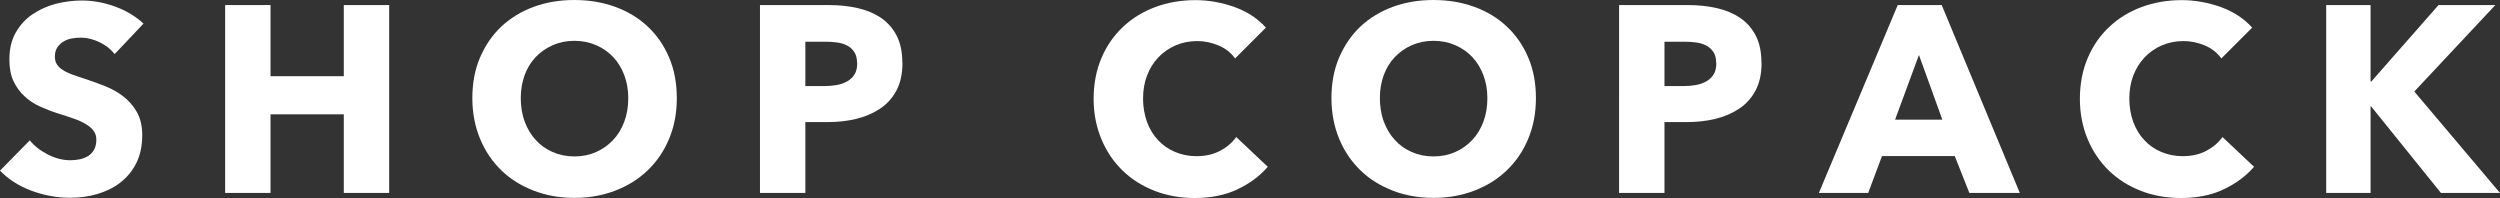
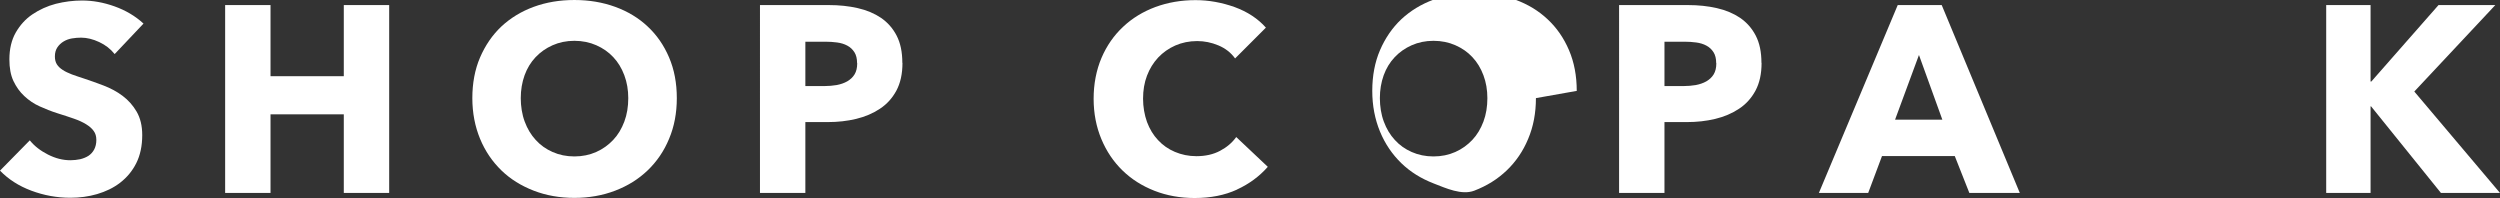
<svg xmlns="http://www.w3.org/2000/svg" viewBox="0 0 197.21 15.62" data-name="レイヤー 1" id="_レイヤー_1">
  <rect x="0" y="0" width="197.21" height="15.62" fill="#333333" stroke="none" />
  <defs>
    <style>
      .cls-1 {
        fill: #fff;
      }
    </style>
  </defs>
  <path d="M9.03,4.25c-.31-.39-.71-.7-1.2-.93s-.97-.35-1.43-.35c-.24,0-.48.02-.72.06-.24.04-.46.12-.66.24-.2.12-.36.27-.49.46-.13.19-.2.43-.2.72,0,.25.05.46.16.63s.26.31.46.44c.2.13.44.24.72.35.28.1.59.21.94.32.5.17,1.03.35,1.57.56s1.04.47,1.49.81.82.75,1.11,1.25.44,1.11.44,1.85c0,.85-.16,1.59-.47,2.21-.31.62-.74,1.13-1.27,1.54-.53.41-1.14.7-1.82.9s-1.39.29-2.11.29c-1.06,0-2.09-.19-3.08-.56s-1.81-.9-2.47-1.58l2.35-2.39c.36.45.84.82,1.43,1.12.59.3,1.18.45,1.77.45.27,0,.52-.03.77-.08.25-.06.47-.15.66-.27.19-.13.34-.29.45-.5s.17-.46.17-.75-.07-.52-.21-.71c-.14-.2-.34-.37-.6-.53s-.58-.31-.96-.44c-.38-.13-.82-.28-1.31-.43-.48-.15-.94-.34-1.39-.54s-.86-.48-1.21-.81c-.36-.33-.64-.73-.86-1.19-.22-.47-.32-1.04-.32-1.71,0-.82.17-1.53.5-2.11.34-.59.77-1.07,1.32-1.44s1.16-.65,1.84-.83c.68-.17,1.37-.26,2.07-.26.84,0,1.69.15,2.56.46.87.31,1.64.76,2.29,1.36l-2.28,2.41v-.02Z" class="cls-1" />
  <path d="M27.12,15.22v-6.2h-5.78v6.2h-3.58V.4h3.58v5.61h5.78V.4h3.58v14.82s-3.58,0-3.58,0Z" class="cls-1" />
  <path d="M53.39,7.74c0,1.17-.2,2.24-.61,3.21-.4.97-.97,1.8-1.69,2.49s-1.57,1.22-2.56,1.6-2.07.57-3.22.57-2.23-.19-3.21-.57-1.84-.91-2.55-1.6-1.28-1.52-1.68-2.49-.61-2.04-.61-3.21.2-2.26.61-3.21.97-1.77,1.68-2.44c.72-.67,1.57-1.19,2.55-1.55.98-.36,2.05-.54,3.21-.54s2.23.18,3.22.54,1.85.88,2.56,1.55c.72.67,1.28,1.48,1.69,2.44s.61,2.03.61,3.21ZM49.56,7.74c0-.64-.1-1.24-.31-1.8-.21-.56-.5-1.04-.87-1.43-.37-.4-.82-.71-1.34-.94-.52-.23-1.1-.35-1.73-.35s-1.2.12-1.72.35-.96.54-1.34.94-.67.88-.87,1.43c-.2.56-.3,1.16-.3,1.8s.1,1.29.31,1.85c.21.57.5,1.05.87,1.45.37.41.81.72,1.33.95s1.09.35,1.72.35,1.2-.12,1.72-.35.96-.55,1.34-.95c.38-.4.67-.89.88-1.45s.31-1.18.31-1.85Z" class="cls-1" />
  <path d="M71.19,4.96c0,.87-.16,1.59-.48,2.19-.32.59-.75,1.07-1.3,1.43-.54.36-1.17.63-1.88.8s-1.45.25-2.22.25h-1.78v5.59h-3.58V.4h5.44c.81,0,1.57.08,2.27.24.71.16,1.32.42,1.84.77.52.36.93.82,1.23,1.4s.45,1.29.45,2.15h.01ZM67.61,4.98c0-.35-.07-.64-.21-.86s-.33-.4-.56-.52c-.24-.13-.51-.21-.81-.25-.3-.04-.61-.06-.93-.06h-1.57v3.5h1.51c.33,0,.66-.03.96-.08.31-.06.58-.15.83-.29.24-.14.44-.32.58-.55s.21-.52.21-.87v-.02Z" class="cls-1" />
  <path d="M97.57,14.96c-.96.44-2.07.66-3.33.66-1.14,0-2.2-.19-3.17-.57s-1.81-.91-2.52-1.6-1.27-1.52-1.67-2.48-.61-2.02-.61-3.18.21-2.26.62-3.22.98-1.78,1.71-2.46c.72-.68,1.58-1.2,2.55-1.56.98-.36,2.03-.54,3.16-.54,1.05,0,2.08.19,3.09.55,1.01.37,1.83.91,2.46,1.62l-2.43,2.43c-.33-.46-.77-.8-1.32-1.03s-1.1-.34-1.67-.34c-.63,0-1.2.12-1.73.35-.52.23-.97.55-1.35.95-.38.41-.67.88-.88,1.43-.21.55-.31,1.16-.31,1.81s.11,1.28.31,1.84c.21.56.5,1.04.87,1.43.37.4.81.71,1.33.93.52.22,1.08.34,1.7.34.71,0,1.33-.14,1.86-.42s.96-.64,1.28-1.09l2.49,2.35c-.66.75-1.47,1.35-2.43,1.79h-.01Z" class="cls-1" />
-   <path d="M121.16,7.74c0,1.17-.2,2.24-.61,3.21-.4.97-.97,1.8-1.69,2.49s-1.57,1.22-2.56,1.6c-.99.38-2.07.57-3.22.57s-2.23-.19-3.21-.57c-.98-.38-1.84-.91-2.55-1.6s-1.28-1.52-1.68-2.49-.61-2.04-.61-3.21.2-2.26.61-3.21.97-1.77,1.68-2.44c.72-.67,1.57-1.19,2.55-1.55.98-.36,2.05-.54,3.21-.54s2.23.18,3.22.54c.99.36,1.85.88,2.56,1.55.72.67,1.28,1.48,1.69,2.44s.61,2.03.61,3.21ZM117.33,7.74c0-.64-.1-1.24-.31-1.8-.21-.56-.5-1.04-.87-1.43-.37-.4-.82-.71-1.34-.94-.52-.23-1.1-.35-1.73-.35s-1.2.12-1.72.35c-.52.23-.96.54-1.34.94s-.67.88-.87,1.43c-.2.56-.3,1.16-.3,1.8s.1,1.29.31,1.85c.21.57.5,1.05.87,1.45.37.41.81.72,1.33.95s1.09.35,1.72.35,1.2-.12,1.72-.35c.52-.23.96-.55,1.34-.95.38-.4.67-.89.88-1.45s.31-1.18.31-1.85h0Z" class="cls-1" />
+   <path d="M121.16,7.74c0,1.17-.2,2.24-.61,3.21-.4.97-.97,1.8-1.69,2.49s-1.57,1.22-2.56,1.6s-2.23-.19-3.21-.57c-.98-.38-1.84-.91-2.55-1.6s-1.28-1.52-1.68-2.49-.61-2.04-.61-3.21.2-2.26.61-3.21.97-1.77,1.68-2.44c.72-.67,1.57-1.19,2.55-1.55.98-.36,2.05-.54,3.21-.54s2.23.18,3.22.54c.99.36,1.85.88,2.56,1.55.72.67,1.28,1.48,1.69,2.44s.61,2.03.61,3.21ZM117.33,7.74c0-.64-.1-1.24-.31-1.8-.21-.56-.5-1.04-.87-1.43-.37-.4-.82-.71-1.34-.94-.52-.23-1.1-.35-1.73-.35s-1.2.12-1.72.35c-.52.23-.96.54-1.34.94s-.67.88-.87,1.43c-.2.56-.3,1.16-.3,1.8s.1,1.29.31,1.85c.21.57.5,1.05.87,1.45.37.41.81.72,1.33.95s1.09.35,1.72.35,1.2-.12,1.72-.35c.52-.23.96-.55,1.34-.95.38-.4.67-.89.88-1.45s.31-1.18.31-1.85h0Z" class="cls-1" />
  <path d="M138.96,4.96c0,.87-.16,1.59-.48,2.19-.32.59-.75,1.07-1.3,1.43-.54.36-1.17.63-1.88.8s-1.45.25-2.22.25h-1.78v5.59h-3.58V.4h5.44c.81,0,1.57.08,2.27.24.71.16,1.32.42,1.84.77.52.36.93.82,1.23,1.4s.45,1.29.45,2.15h.01ZM135.38,4.98c0-.35-.07-.64-.21-.86s-.33-.4-.56-.52c-.24-.13-.51-.21-.81-.25s-.61-.06-.93-.06h-1.57v3.5h1.51c.33,0,.66-.03.96-.08.31-.06.58-.15.83-.29.24-.14.44-.32.58-.55s.21-.52.21-.87v-.02Z" class="cls-1" />
  <path d="M155.35,15.22l-1.15-2.91h-5.74l-1.09,2.91h-3.89l6.22-14.82h3.47l6.16,14.82h-3.98ZM151.37,4.35l-1.88,5.09h3.73l-1.84-5.09h0Z" class="cls-1" />
-   <path d="M175.37,14.96c-.96.44-2.07.66-3.33.66-1.14,0-2.2-.19-3.17-.57s-1.81-.91-2.52-1.6-1.27-1.52-1.67-2.48-.61-2.02-.61-3.18.21-2.26.62-3.22c.41-.96.98-1.78,1.71-2.46.72-.68,1.58-1.2,2.55-1.56.98-.36,2.03-.54,3.16-.54,1.05,0,2.08.19,3.09.55,1.01.37,1.83.91,2.46,1.62l-2.43,2.43c-.33-.46-.77-.8-1.32-1.03s-1.1-.34-1.67-.34c-.63,0-1.2.12-1.73.35-.52.23-.97.55-1.35.95-.38.41-.67.88-.88,1.43-.21.55-.31,1.16-.31,1.81s.11,1.28.31,1.84c.21.56.5,1.04.87,1.43.37.4.81.71,1.33.93.52.22,1.08.34,1.7.34.71,0,1.33-.14,1.86-.42s.96-.64,1.28-1.09l2.49,2.35c-.66.75-1.47,1.35-2.43,1.79h-.01Z" class="cls-1" />
  <path d="M192.55,15.22l-5.51-6.83h-.04v6.83h-3.5V.4h3.5v6.03h.06l5.3-6.03h4.48l-6.39,6.82,6.76,8h-4.67,0Z" class="cls-1" />
</svg>